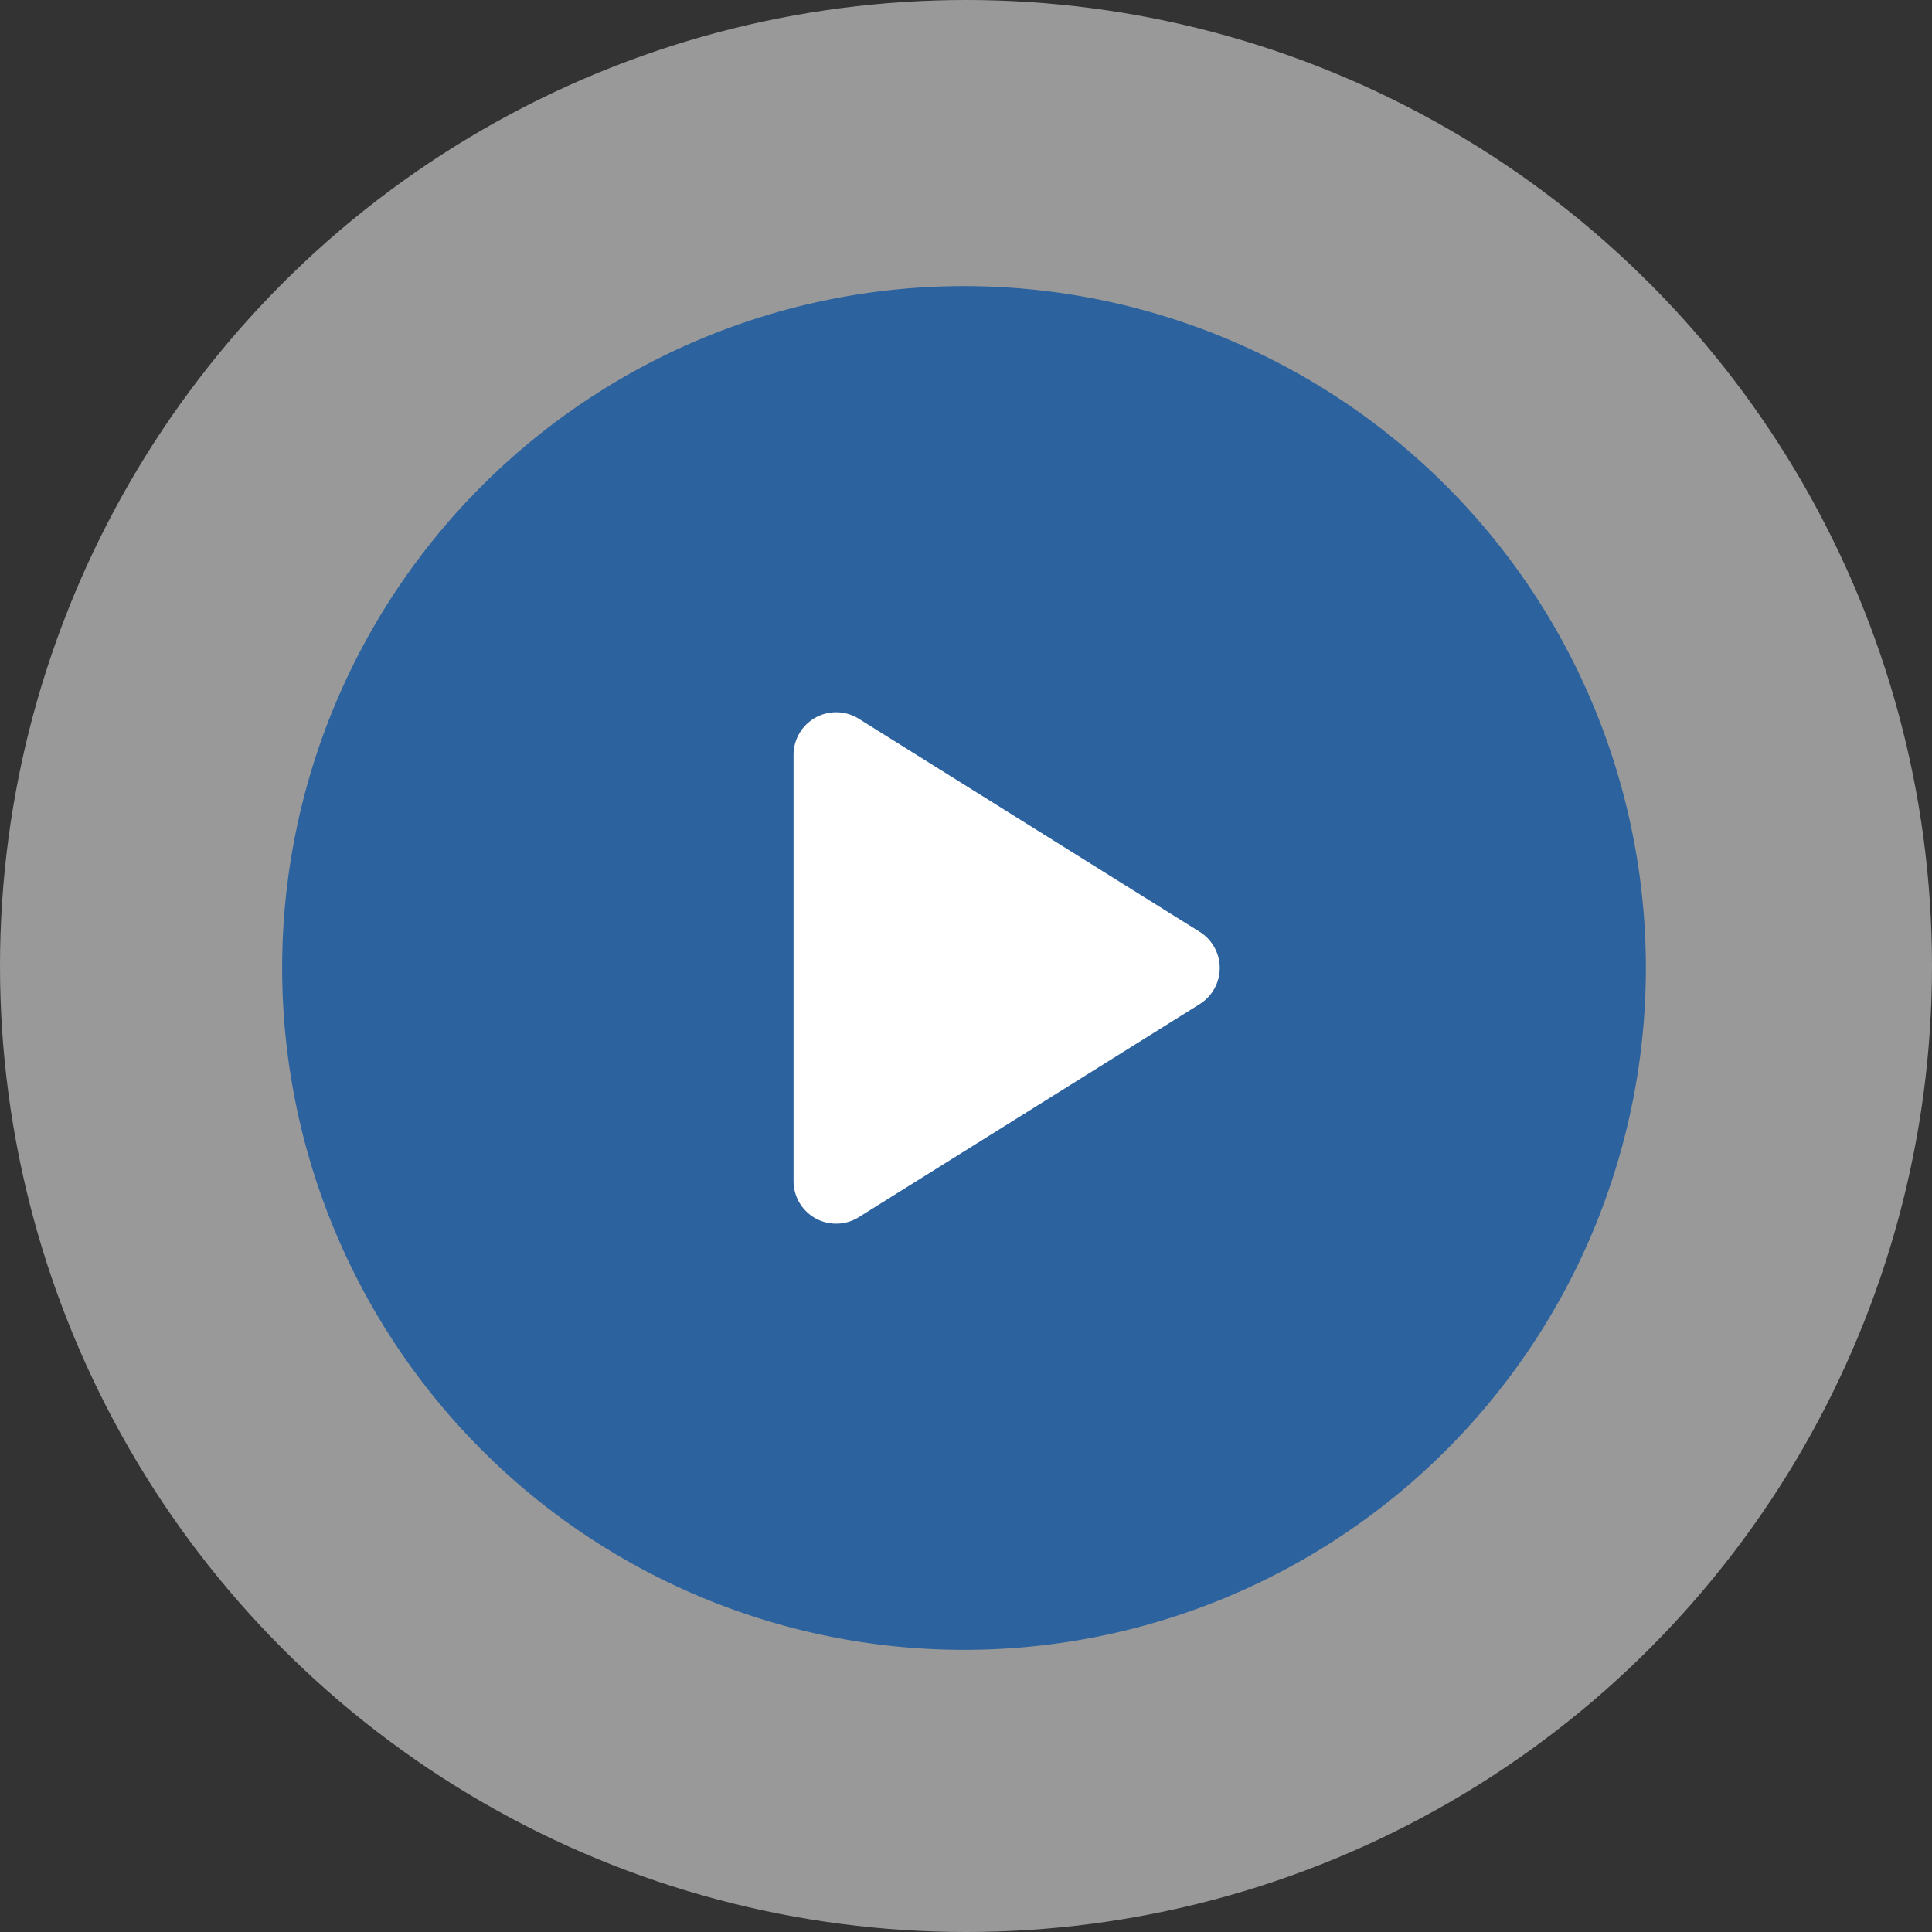
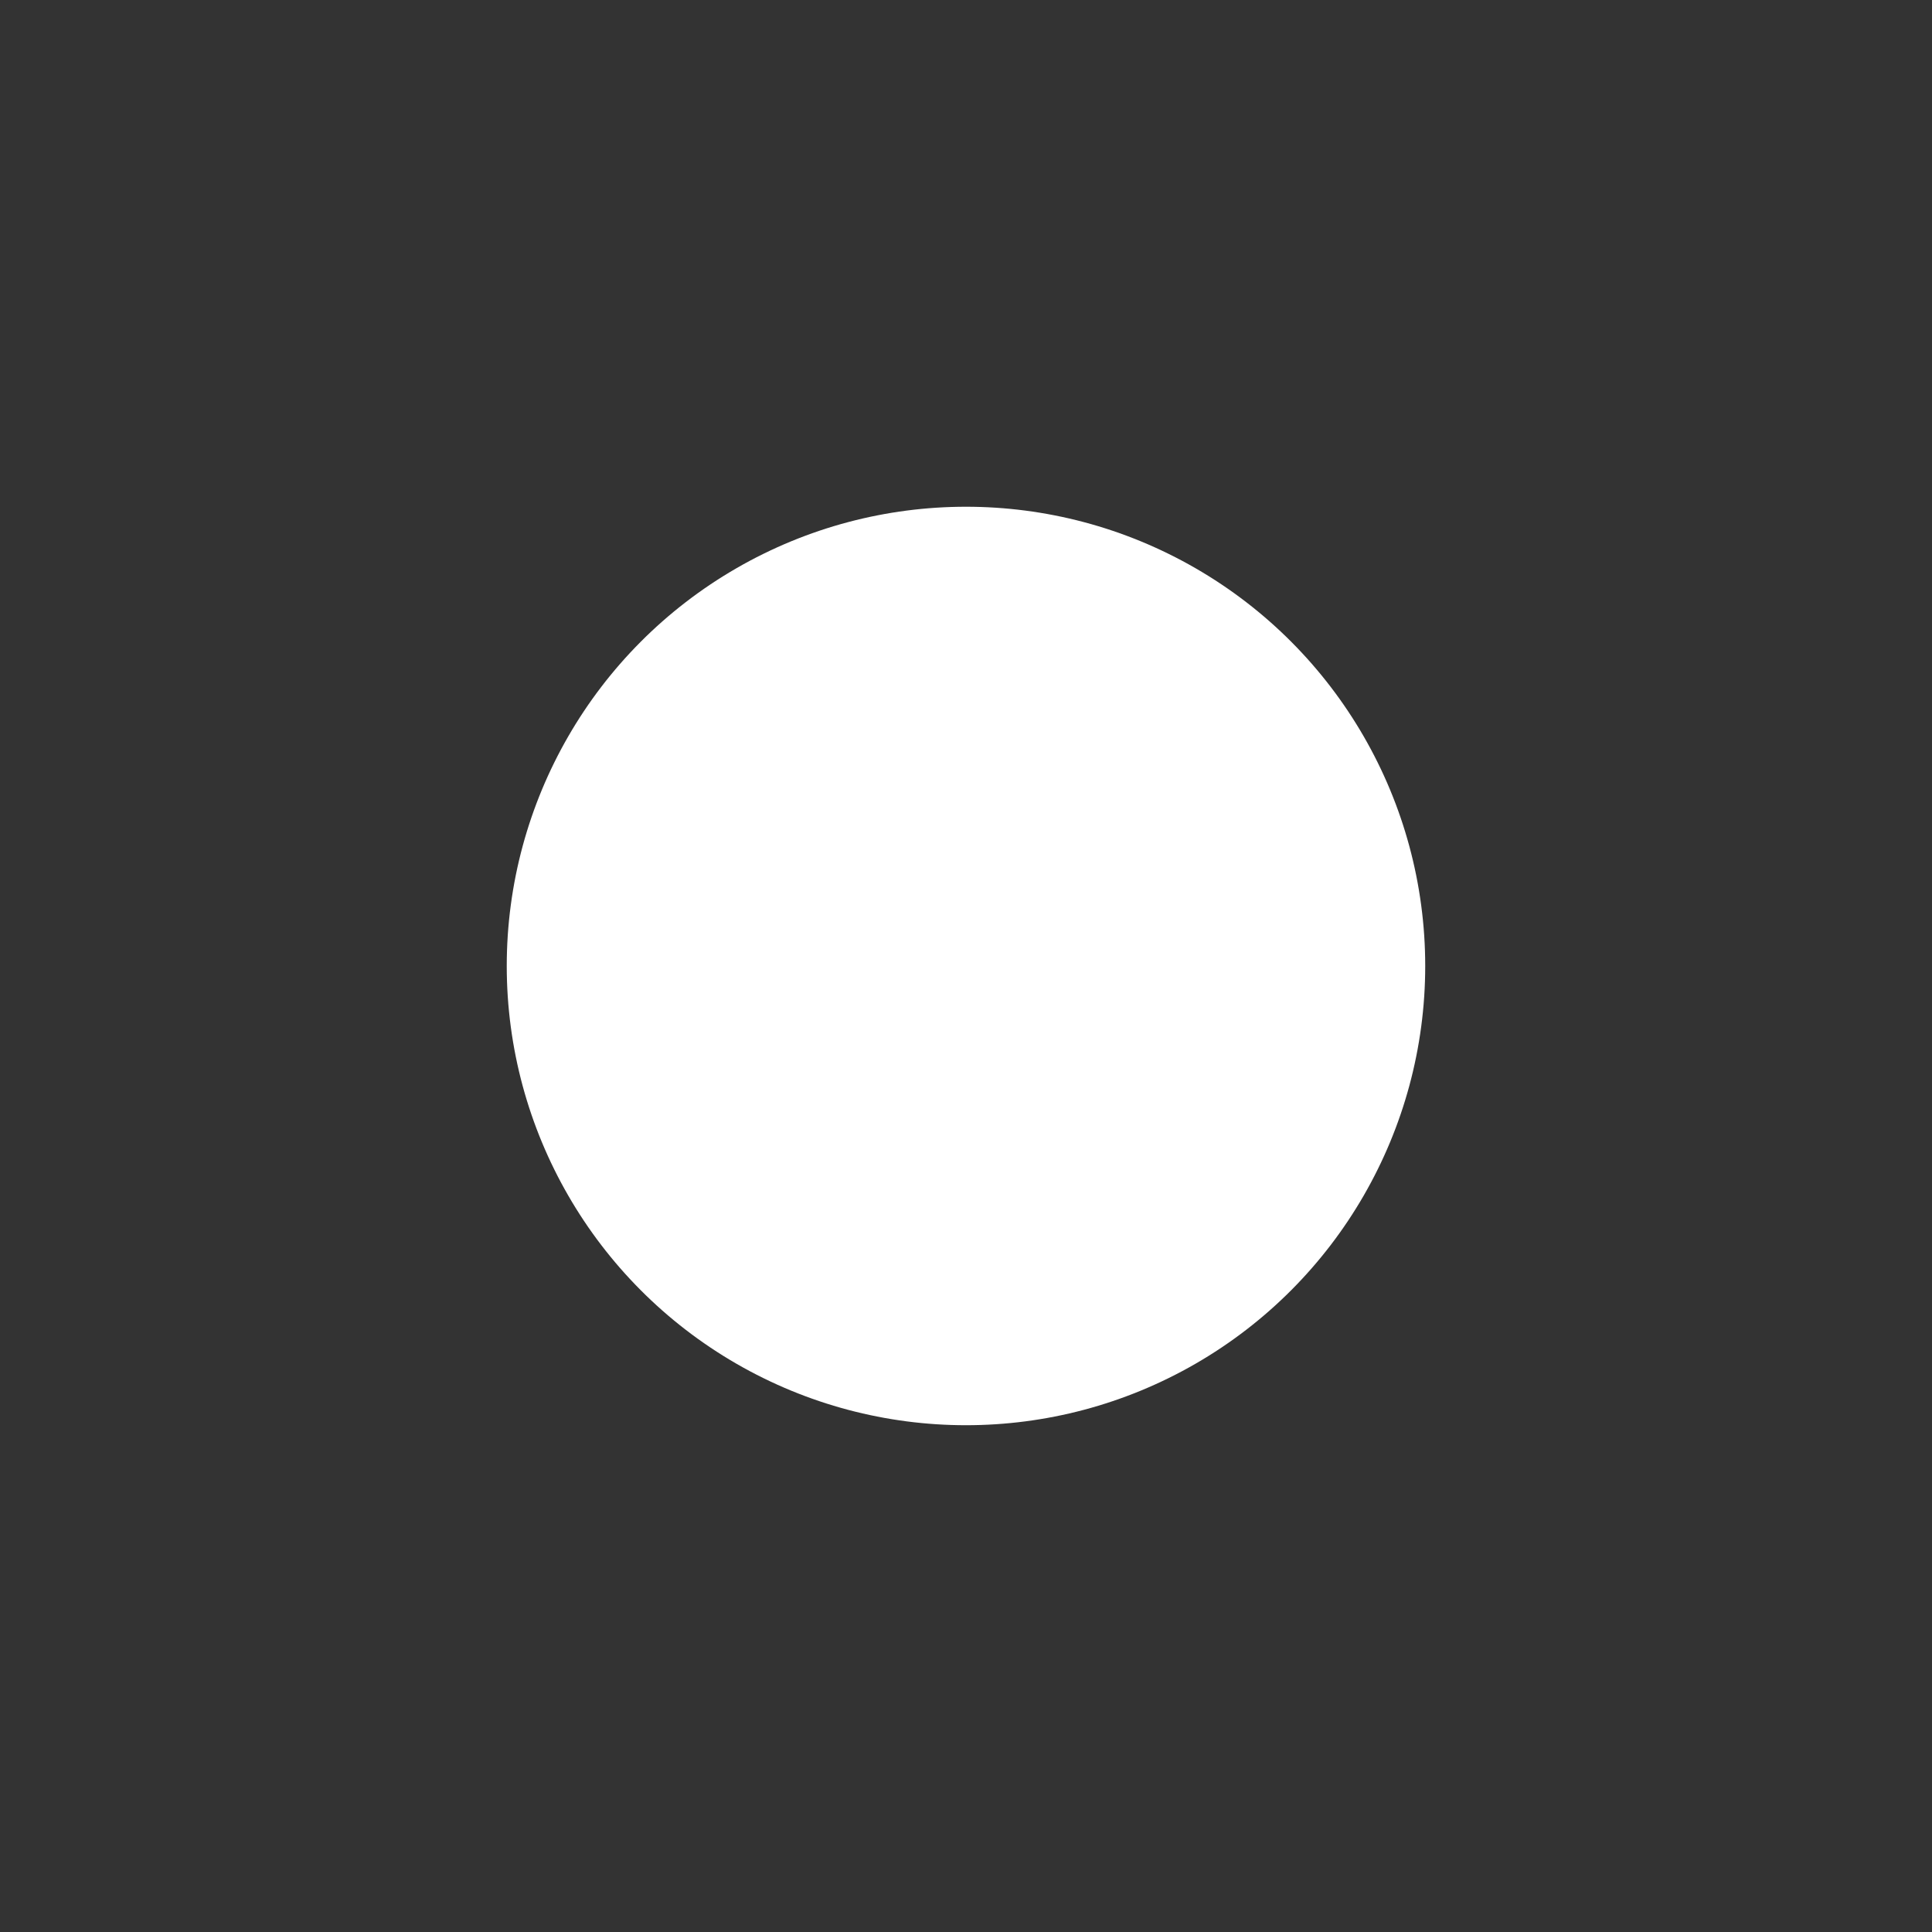
<svg xmlns="http://www.w3.org/2000/svg" width="100" height="100" viewBox="0 0 100 100">
  <rect x="0" y="0" width="100" height="100" fill="#333333" stroke="none" />
  <g id="play" transform="translate(-1653 -2281.75)">
-     <circle id="Elipse_777" data-name="Elipse 777" cx="50" cy="50" r="50" transform="translate(1653 2281.75)" fill="#fff" opacity="0.5" />
    <circle id="Elipse_778" data-name="Elipse 778" cx="23.77" cy="23.77" r="23.77" transform="translate(1679.229 2307.979)" fill="#fff" />
-     <path id="play-button_1_" data-name="play-button(1)" d="M35.293,0A35.293,35.293,0,1,0,70.586,35.293,35.293,35.293,0,0,0,35.293,0Zm12.2,37.164L29.845,48.193a2.206,2.206,0,0,1-3.375-1.871V24.264a2.206,2.206,0,0,1,3.375-1.871L47.491,33.422a2.206,2.206,0,0,1,0,3.742Z" transform="translate(1667.604 2296.559)" fill="#2c629e" />
  </g>
</svg>